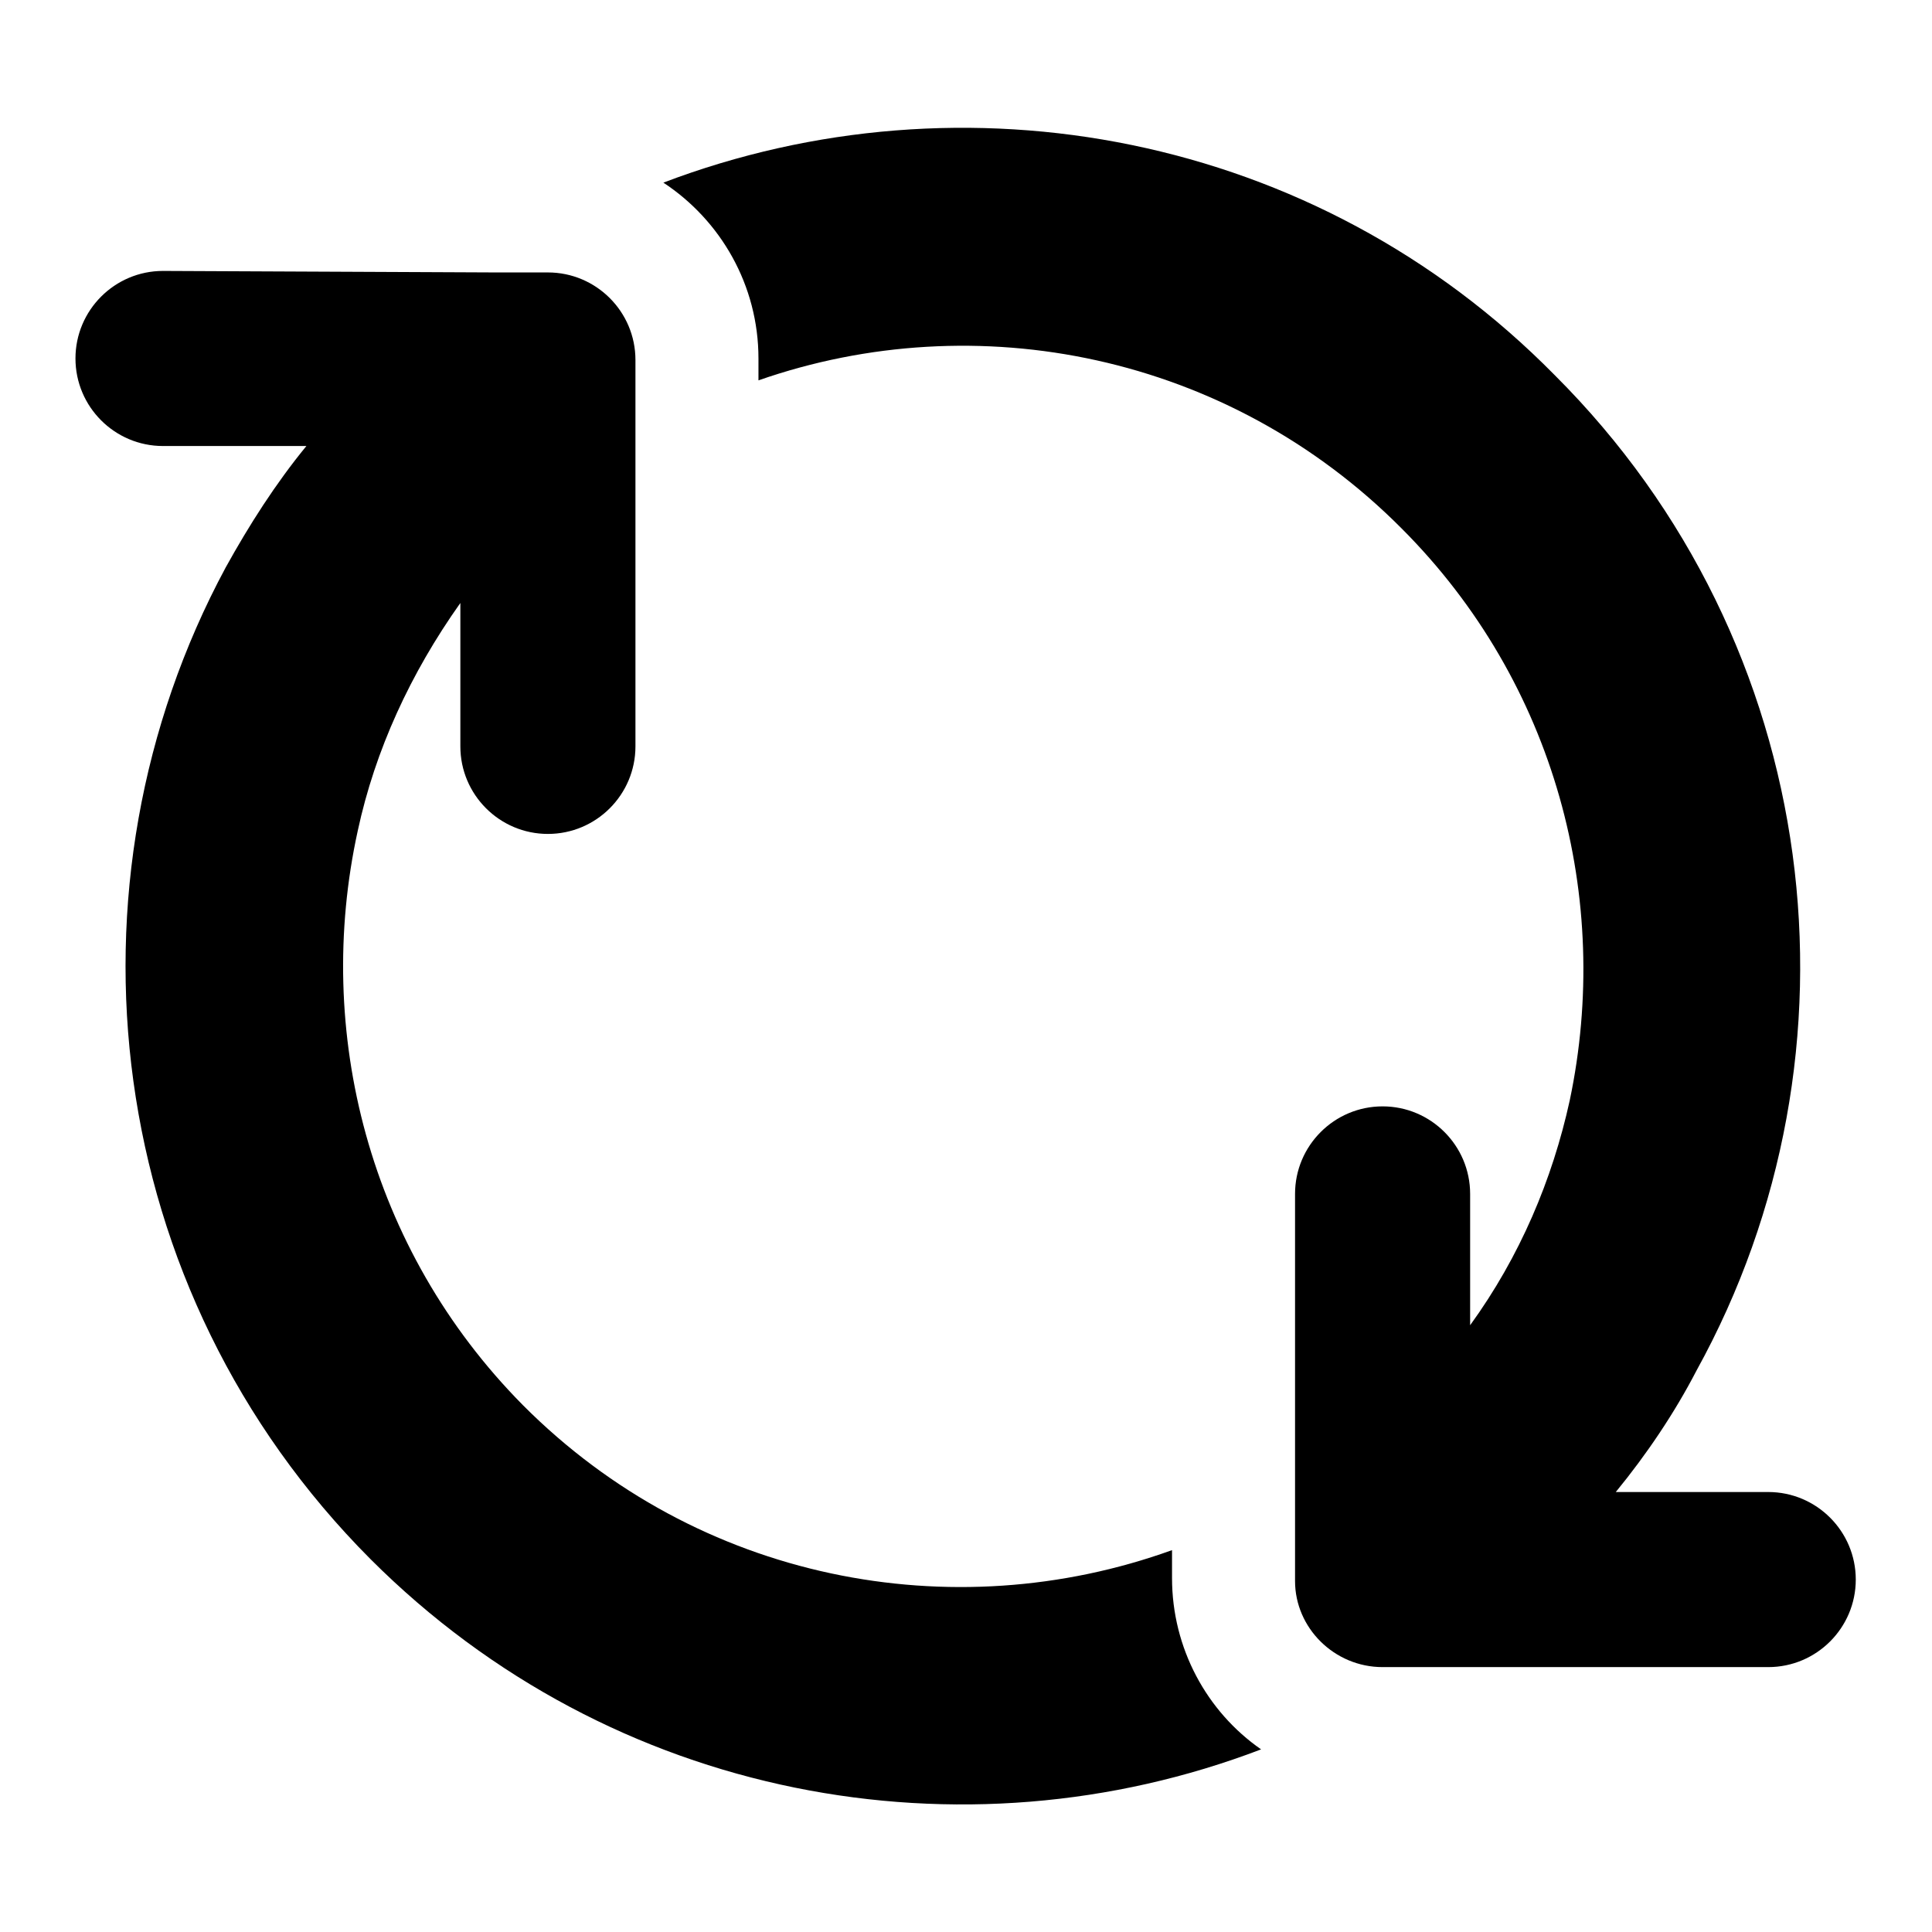
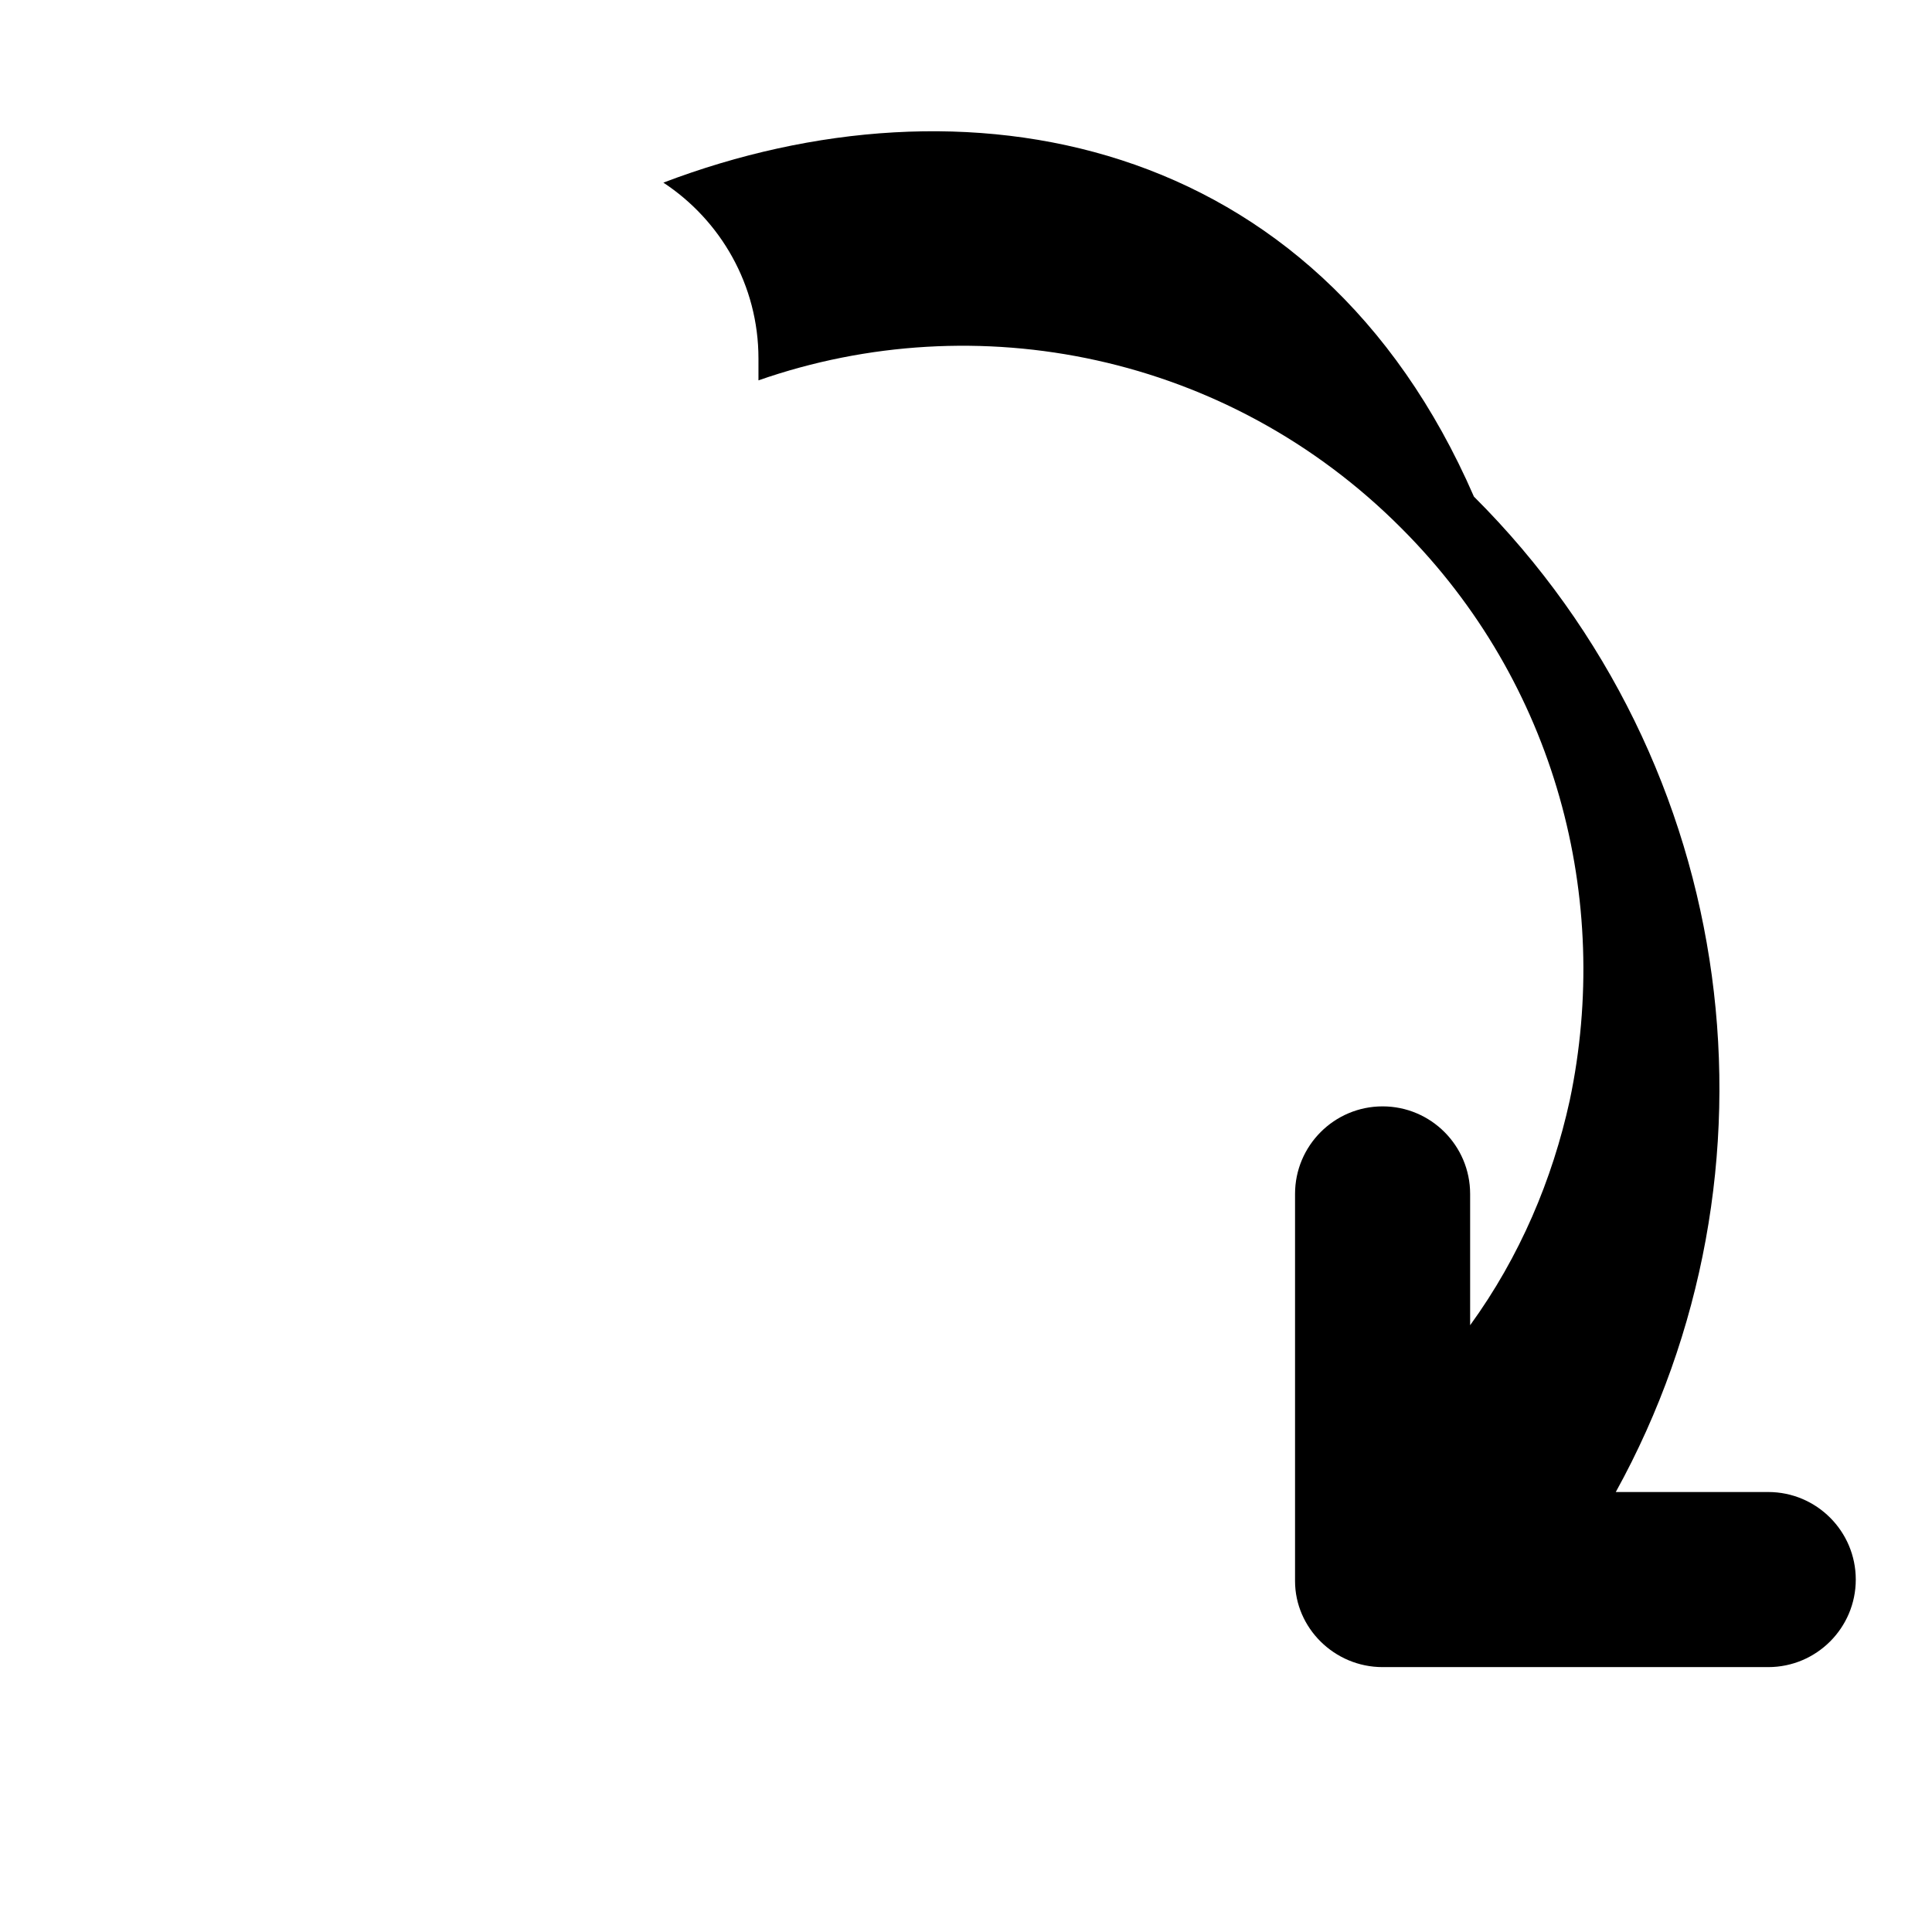
<svg xmlns="http://www.w3.org/2000/svg" version="1.1" x="0px" y="0px" viewBox="0 0 256 256" enable-background="new 0 0 256 256" xml:space="preserve">
  <g>
    <g>
      <g>
-         <path fill="#000000" d="M49.1,206.6c32,32,78.5,40.3,118,25.2c-7.2-5-11.8-13.4-11.8-22.7v-3.7c-29.1,10.5-62.8,4.1-86-19.2c-20.5-20.7-27.7-49.6-21.9-76.1c2.3-10.7,7-20.9,13.6-30.2v19c0,6.4,5.2,11.6,11.6,11.6s11.6-5.2,11.6-11.6V58.2V47.7c0-6.4-5.2-11.6-11.6-11.6h-7l-44-0.2c-6.4,0-11.6,5.2-11.6,11.6s5.2,11.6,11.6,11.6h19c-4.1,5-7.6,10.5-10.7,16.1C7.3,117.2,13.5,170.9,49.1,206.6z" />
-         <path fill="#000000" d="M183.2,220.9h5.4h45.7c6.4,0,11.6-5.2,11.6-11.6c0-6.4-5.2-11.6-11.6-11.6h-20.2c4.1-5,7.8-10.5,10.7-16.1c23.3-42.2,16.9-96.3-18.8-131.9C174.3,17.5,127.6,9.1,87.9,24.2c7.6,5,12.6,13.6,12.6,23.3v2.9c28.9-10.1,62.2-3.5,85.2,19.6c20.5,20.5,27.9,49.2,22.3,75.8c-2.3,10.5-6.6,20.7-13.2,29.8v-17.4c0-6.4-5.2-11.6-11.6-11.6s-11.6,5.2-11.6,11.6v39.7v11.6C171.6,215.7,176.8,220.9,183.2,220.9z" />
+         <path fill="#000000" d="M183.2,220.9h5.4h45.7c6.4,0,11.6-5.2,11.6-11.6c0-6.4-5.2-11.6-11.6-11.6h-20.2c23.3-42.2,16.9-96.3-18.8-131.9C174.3,17.5,127.6,9.1,87.9,24.2c7.6,5,12.6,13.6,12.6,23.3v2.9c28.9-10.1,62.2-3.5,85.2,19.6c20.5,20.5,27.9,49.2,22.3,75.8c-2.3,10.5-6.6,20.7-13.2,29.8v-17.4c0-6.4-5.2-11.6-11.6-11.6s-11.6,5.2-11.6,11.6v39.7v11.6C171.6,215.7,176.8,220.9,183.2,220.9z" />
      </g>
      <g />
      <g />
      <g />
      <g />
      <g />
      <g />
      <g />
      <g />
      <g />
      <g />
      <g />
      <g />
      <g />
      <g />
      <g />
    </g>
  </g>
</svg>